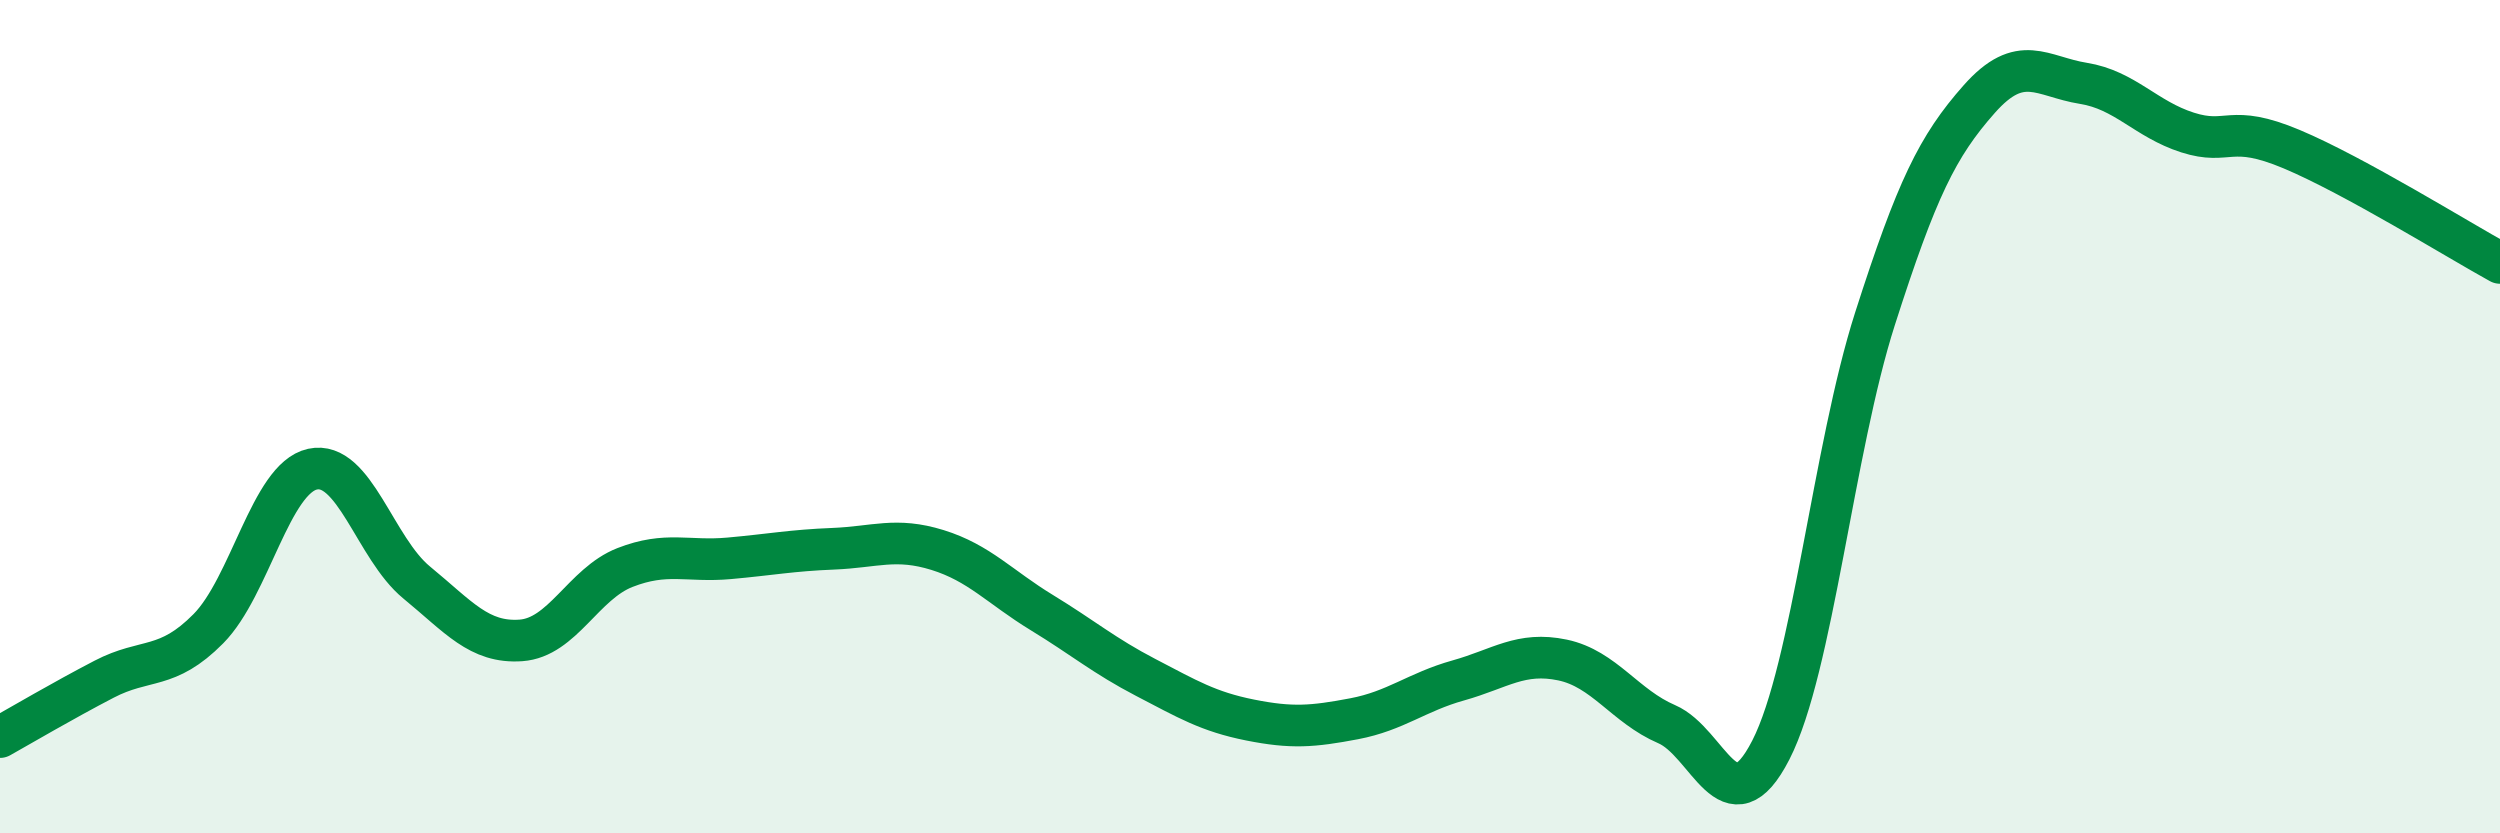
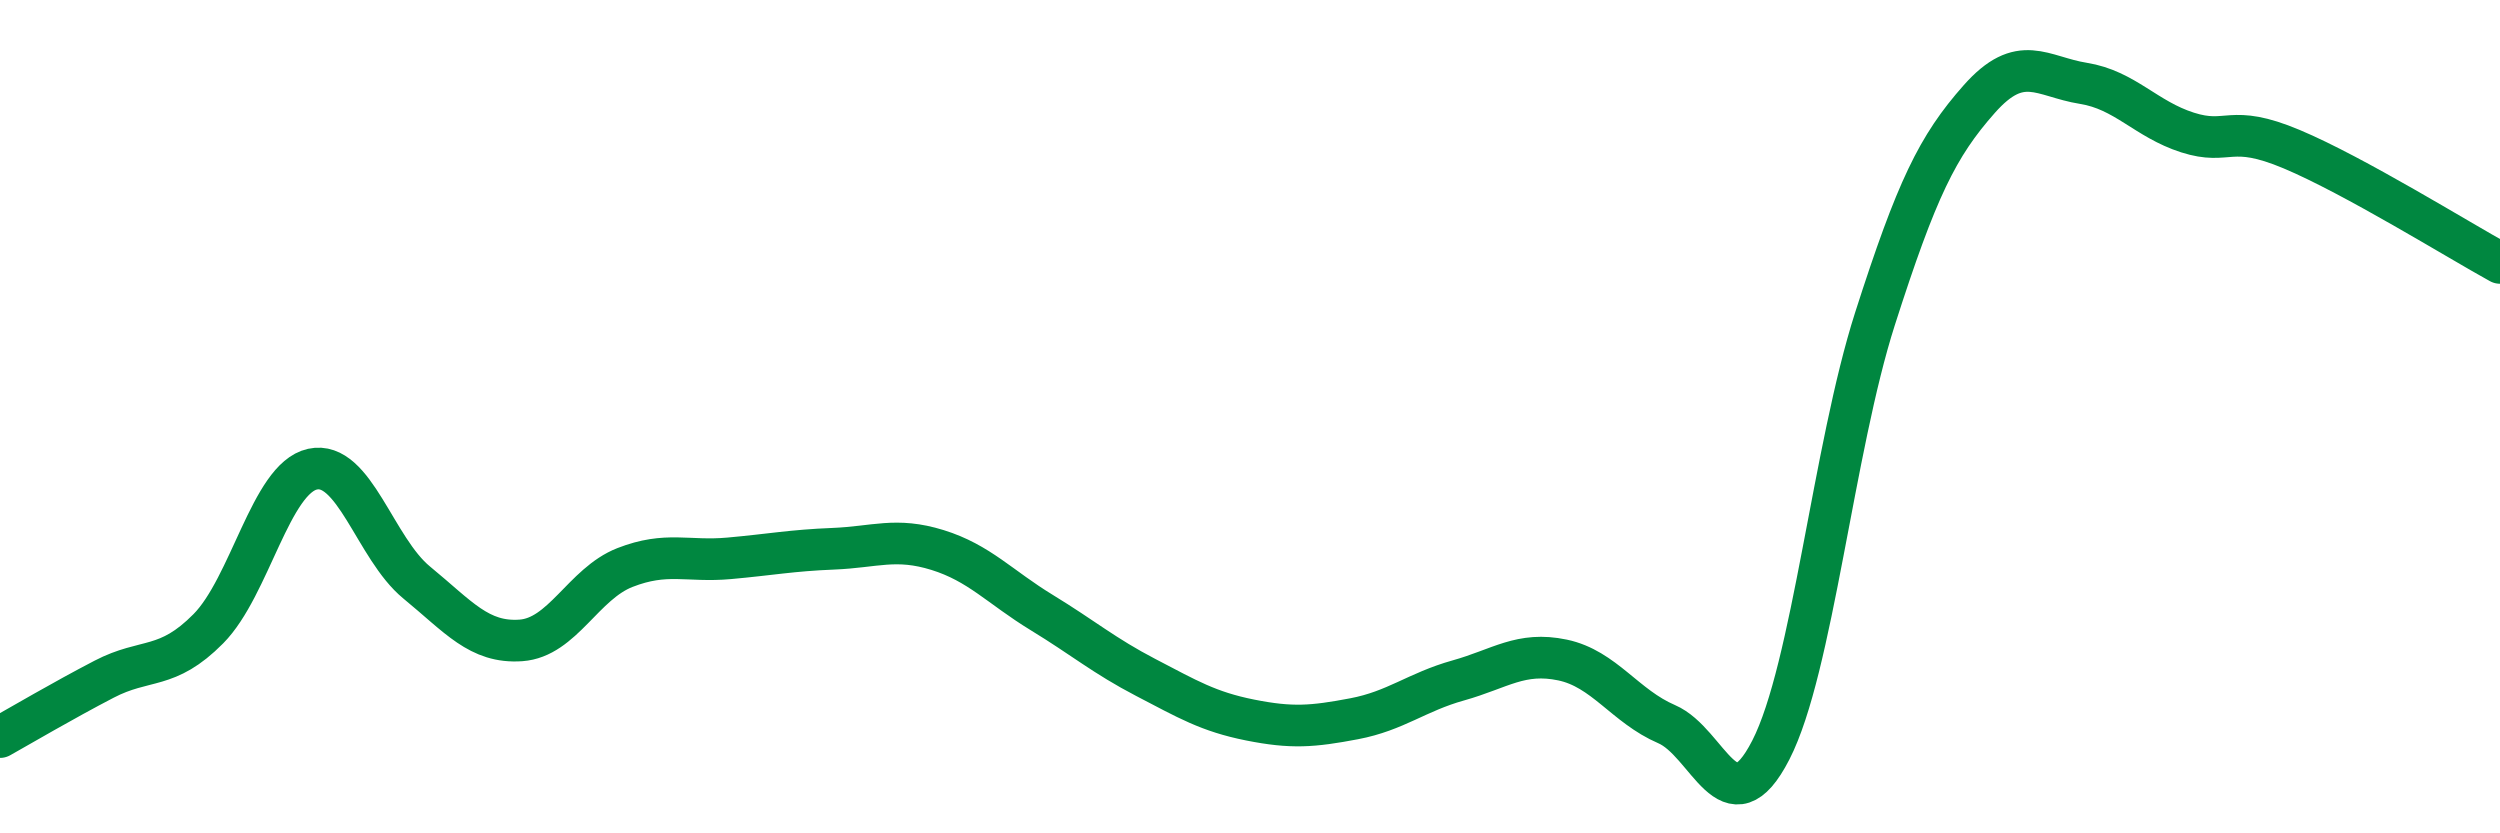
<svg xmlns="http://www.w3.org/2000/svg" width="60" height="20" viewBox="0 0 60 20">
-   <path d="M 0,17.69 C 0.5,17.41 1.5,16.82 2.5,16.3 C 3.5,15.78 4,16.1 5,15.09 C 6,14.08 6.5,11.48 7.5,11.26 C 8.5,11.04 9,13.16 10,13.98 C 11,14.8 11.5,15.44 12.5,15.37 C 13.5,15.3 14,14.01 15,13.62 C 16,13.23 16.5,13.49 17.5,13.4 C 18.5,13.31 19,13.21 20,13.17 C 21,13.13 21.5,12.89 22.5,13.2 C 23.5,13.51 24,14.09 25,14.7 C 26,15.31 26.5,15.74 27.5,16.26 C 28.5,16.78 29,17.08 30,17.28 C 31,17.48 31.5,17.44 32.5,17.25 C 33.5,17.06 34,16.61 35,16.33 C 36,16.05 36.5,15.63 37.5,15.84 C 38.5,16.05 39,16.95 40,17.38 C 41,17.81 41.5,19.95 42.5,18 C 43.5,16.05 44,10.77 45,7.65 C 46,4.53 46.5,3.51 47.5,2.38 C 48.5,1.25 49,1.84 50,2 C 51,2.16 51.5,2.86 52.5,3.18 C 53.5,3.5 53.5,2.95 55,3.58 C 56.5,4.21 59,5.76 60,6.31L60 20L0 20Z" fill="#008740" opacity="0.1" stroke-linecap="round" stroke-linejoin="round" />
  <path d="M 0,17.69 C 0.5,17.41 1.5,16.82 2.5,16.3 C 3.5,15.78 4,16.1 5,15.09 C 6,14.08 6.5,11.48 7.5,11.26 C 8.5,11.04 9,13.16 10,13.98 C 11,14.8 11.5,15.44 12.5,15.37 C 13.5,15.3 14,14.01 15,13.62 C 16,13.23 16.5,13.49 17.5,13.4 C 18.5,13.31 19,13.21 20,13.17 C 21,13.13 21.5,12.89 22.5,13.2 C 23.5,13.51 24,14.09 25,14.7 C 26,15.31 26.5,15.74 27.5,16.26 C 28.5,16.78 29,17.08 30,17.28 C 31,17.48 31.5,17.44 32.5,17.25 C 33.5,17.06 34,16.61 35,16.33 C 36,16.05 36.5,15.63 37.5,15.84 C 38.5,16.05 39,16.95 40,17.38 C 41,17.81 41.5,19.95 42.5,18 C 43.5,16.05 44,10.77 45,7.65 C 46,4.53 46.5,3.51 47.5,2.38 C 48.5,1.25 49,1.84 50,2 C 51,2.16 51.5,2.86 52.5,3.18 C 53.5,3.5 53.5,2.95 55,3.58 C 56.5,4.21 59,5.76 60,6.31" stroke="#008740" stroke-width="1" fill="none" stroke-linecap="round" stroke-linejoin="round" />
</svg>